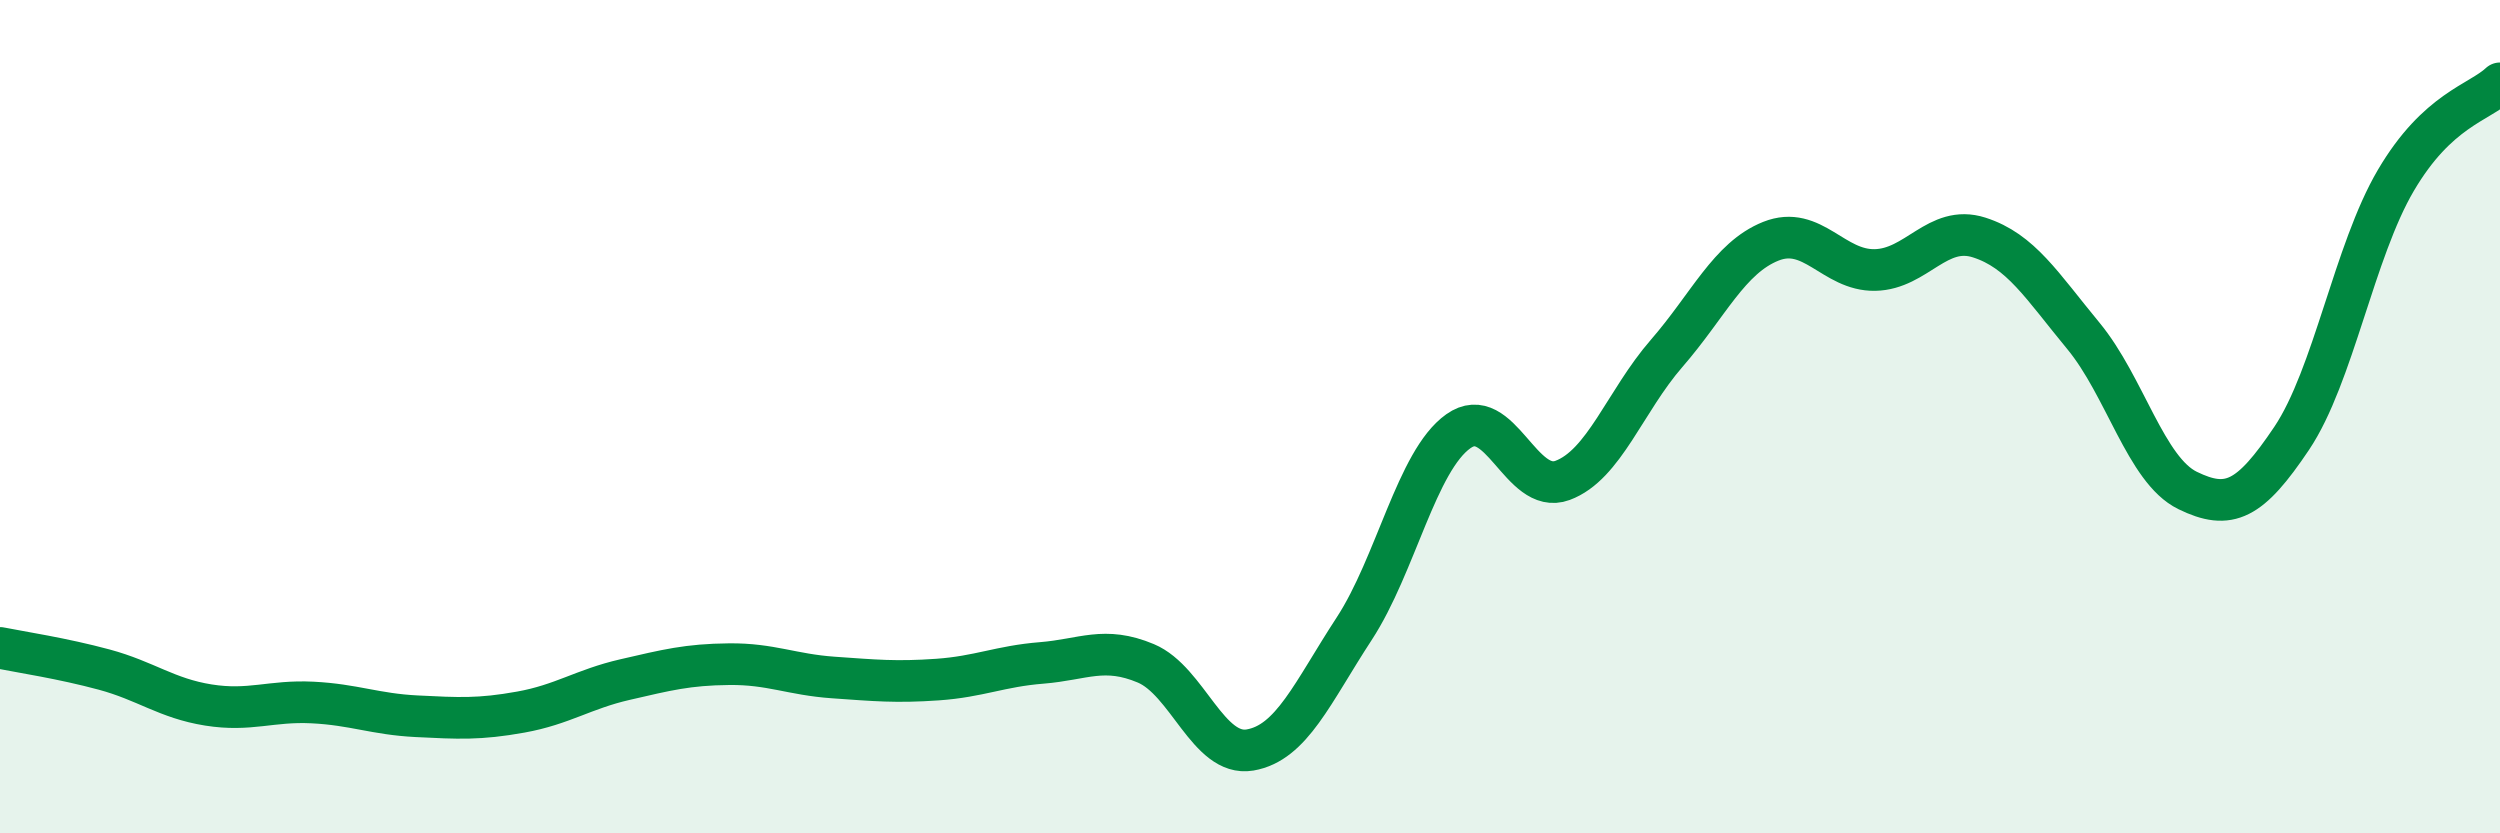
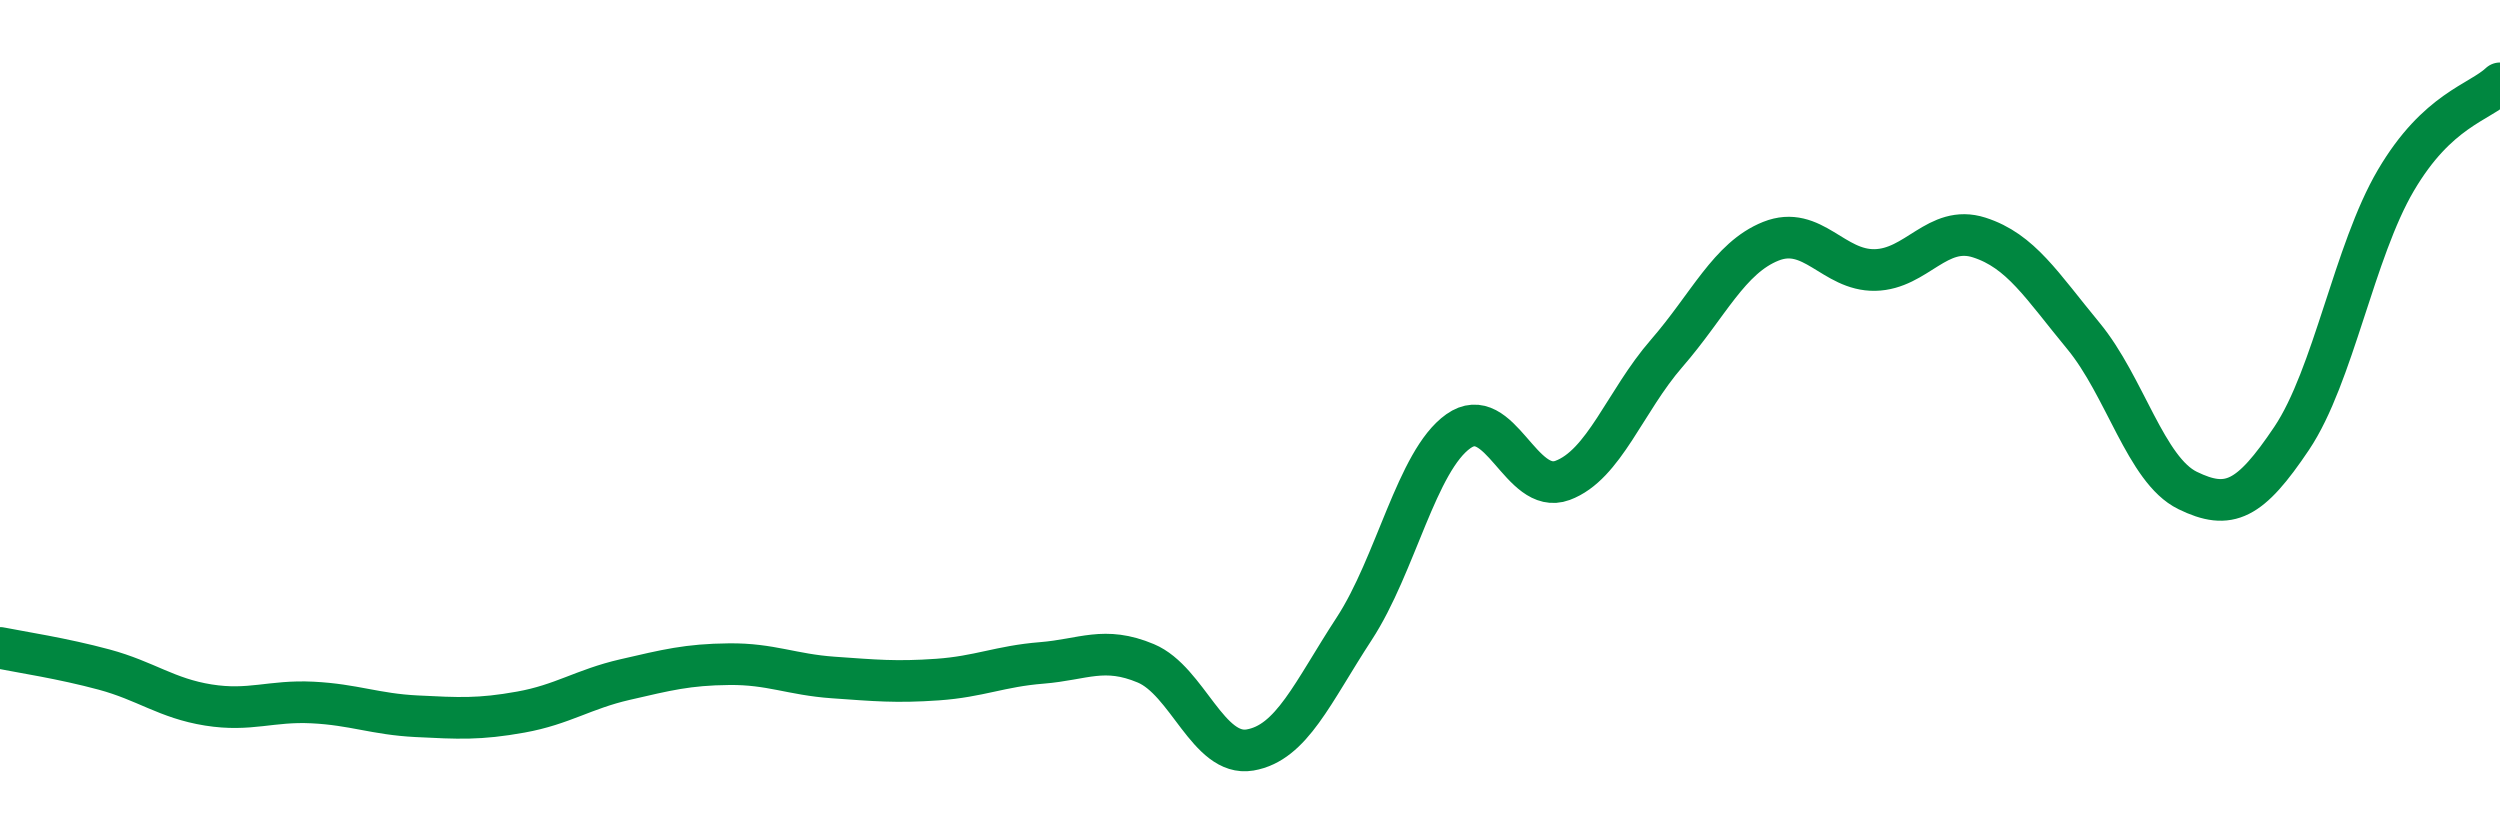
<svg xmlns="http://www.w3.org/2000/svg" width="60" height="20" viewBox="0 0 60 20">
-   <path d="M 0,15.55 C 0.5,15.65 1.5,15.8 2.5,16.07 C 3.5,16.34 4,16.76 5,16.92 C 6,17.08 6.5,16.81 7.5,16.86 C 8.5,16.91 9,17.14 10,17.19 C 11,17.24 11.5,17.27 12.5,17.09 C 13.5,16.91 14,16.54 15,16.31 C 16,16.08 16.5,15.95 17.5,15.94 C 18.5,15.93 19,16.19 20,16.26 C 21,16.33 21.5,16.38 22.5,16.31 C 23.5,16.24 24,15.99 25,15.91 C 26,15.83 26.5,15.5 27.5,15.92 C 28.5,16.34 29,18.17 30,18 C 31,17.83 31.5,16.62 32.5,15.09 C 33.5,13.56 34,11.06 35,10.35 C 36,9.64 36.5,11.9 37.5,11.53 C 38.5,11.16 39,9.63 40,8.48 C 41,7.33 41.5,6.19 42.5,5.79 C 43.5,5.39 44,6.5 45,6.48 C 46,6.46 46.5,5.38 47.5,5.7 C 48.5,6.02 49,6.85 50,8.06 C 51,9.27 51.5,11.28 52.5,11.77 C 53.5,12.26 54,12.01 55,10.52 C 56,9.03 56.5,6.03 57.5,4.33 C 58.5,2.63 59.5,2.47 60,2L60 20L0 20Z" fill="#008740" opacity="0.1" stroke-linecap="round" stroke-linejoin="round" />
  <path d="M 0,15.55 C 0.5,15.65 1.5,15.8 2.5,16.07 C 3.5,16.34 4,16.76 5,16.92 C 6,17.08 6.5,16.81 7.5,16.86 C 8.5,16.91 9,17.14 10,17.19 C 11,17.24 11.5,17.27 12.5,17.09 C 13.5,16.91 14,16.54 15,16.31 C 16,16.08 16.5,15.95 17.5,15.94 C 18.5,15.93 19,16.19 20,16.26 C 21,16.33 21.5,16.38 22.5,16.31 C 23.5,16.24 24,15.99 25,15.91 C 26,15.83 26.5,15.5 27.5,15.92 C 28.5,16.34 29,18.17 30,18 C 31,17.83 31.5,16.62 32.5,15.09 C 33.5,13.56 34,11.06 35,10.35 C 36,9.64 36.5,11.9 37.5,11.53 C 38.5,11.16 39,9.63 40,8.48 C 41,7.33 41.5,6.19 42.5,5.79 C 43.5,5.39 44,6.5 45,6.48 C 46,6.46 46.5,5.38 47.5,5.7 C 48.5,6.02 49,6.85 50,8.06 C 51,9.27 51.5,11.28 52.5,11.77 C 53.5,12.26 54,12.01 55,10.52 C 56,9.03 56.5,6.03 57.5,4.33 C 58.5,2.63 59.5,2.47 60,2" stroke="#008740" stroke-width="1" fill="none" stroke-linecap="round" stroke-linejoin="round" />
</svg>